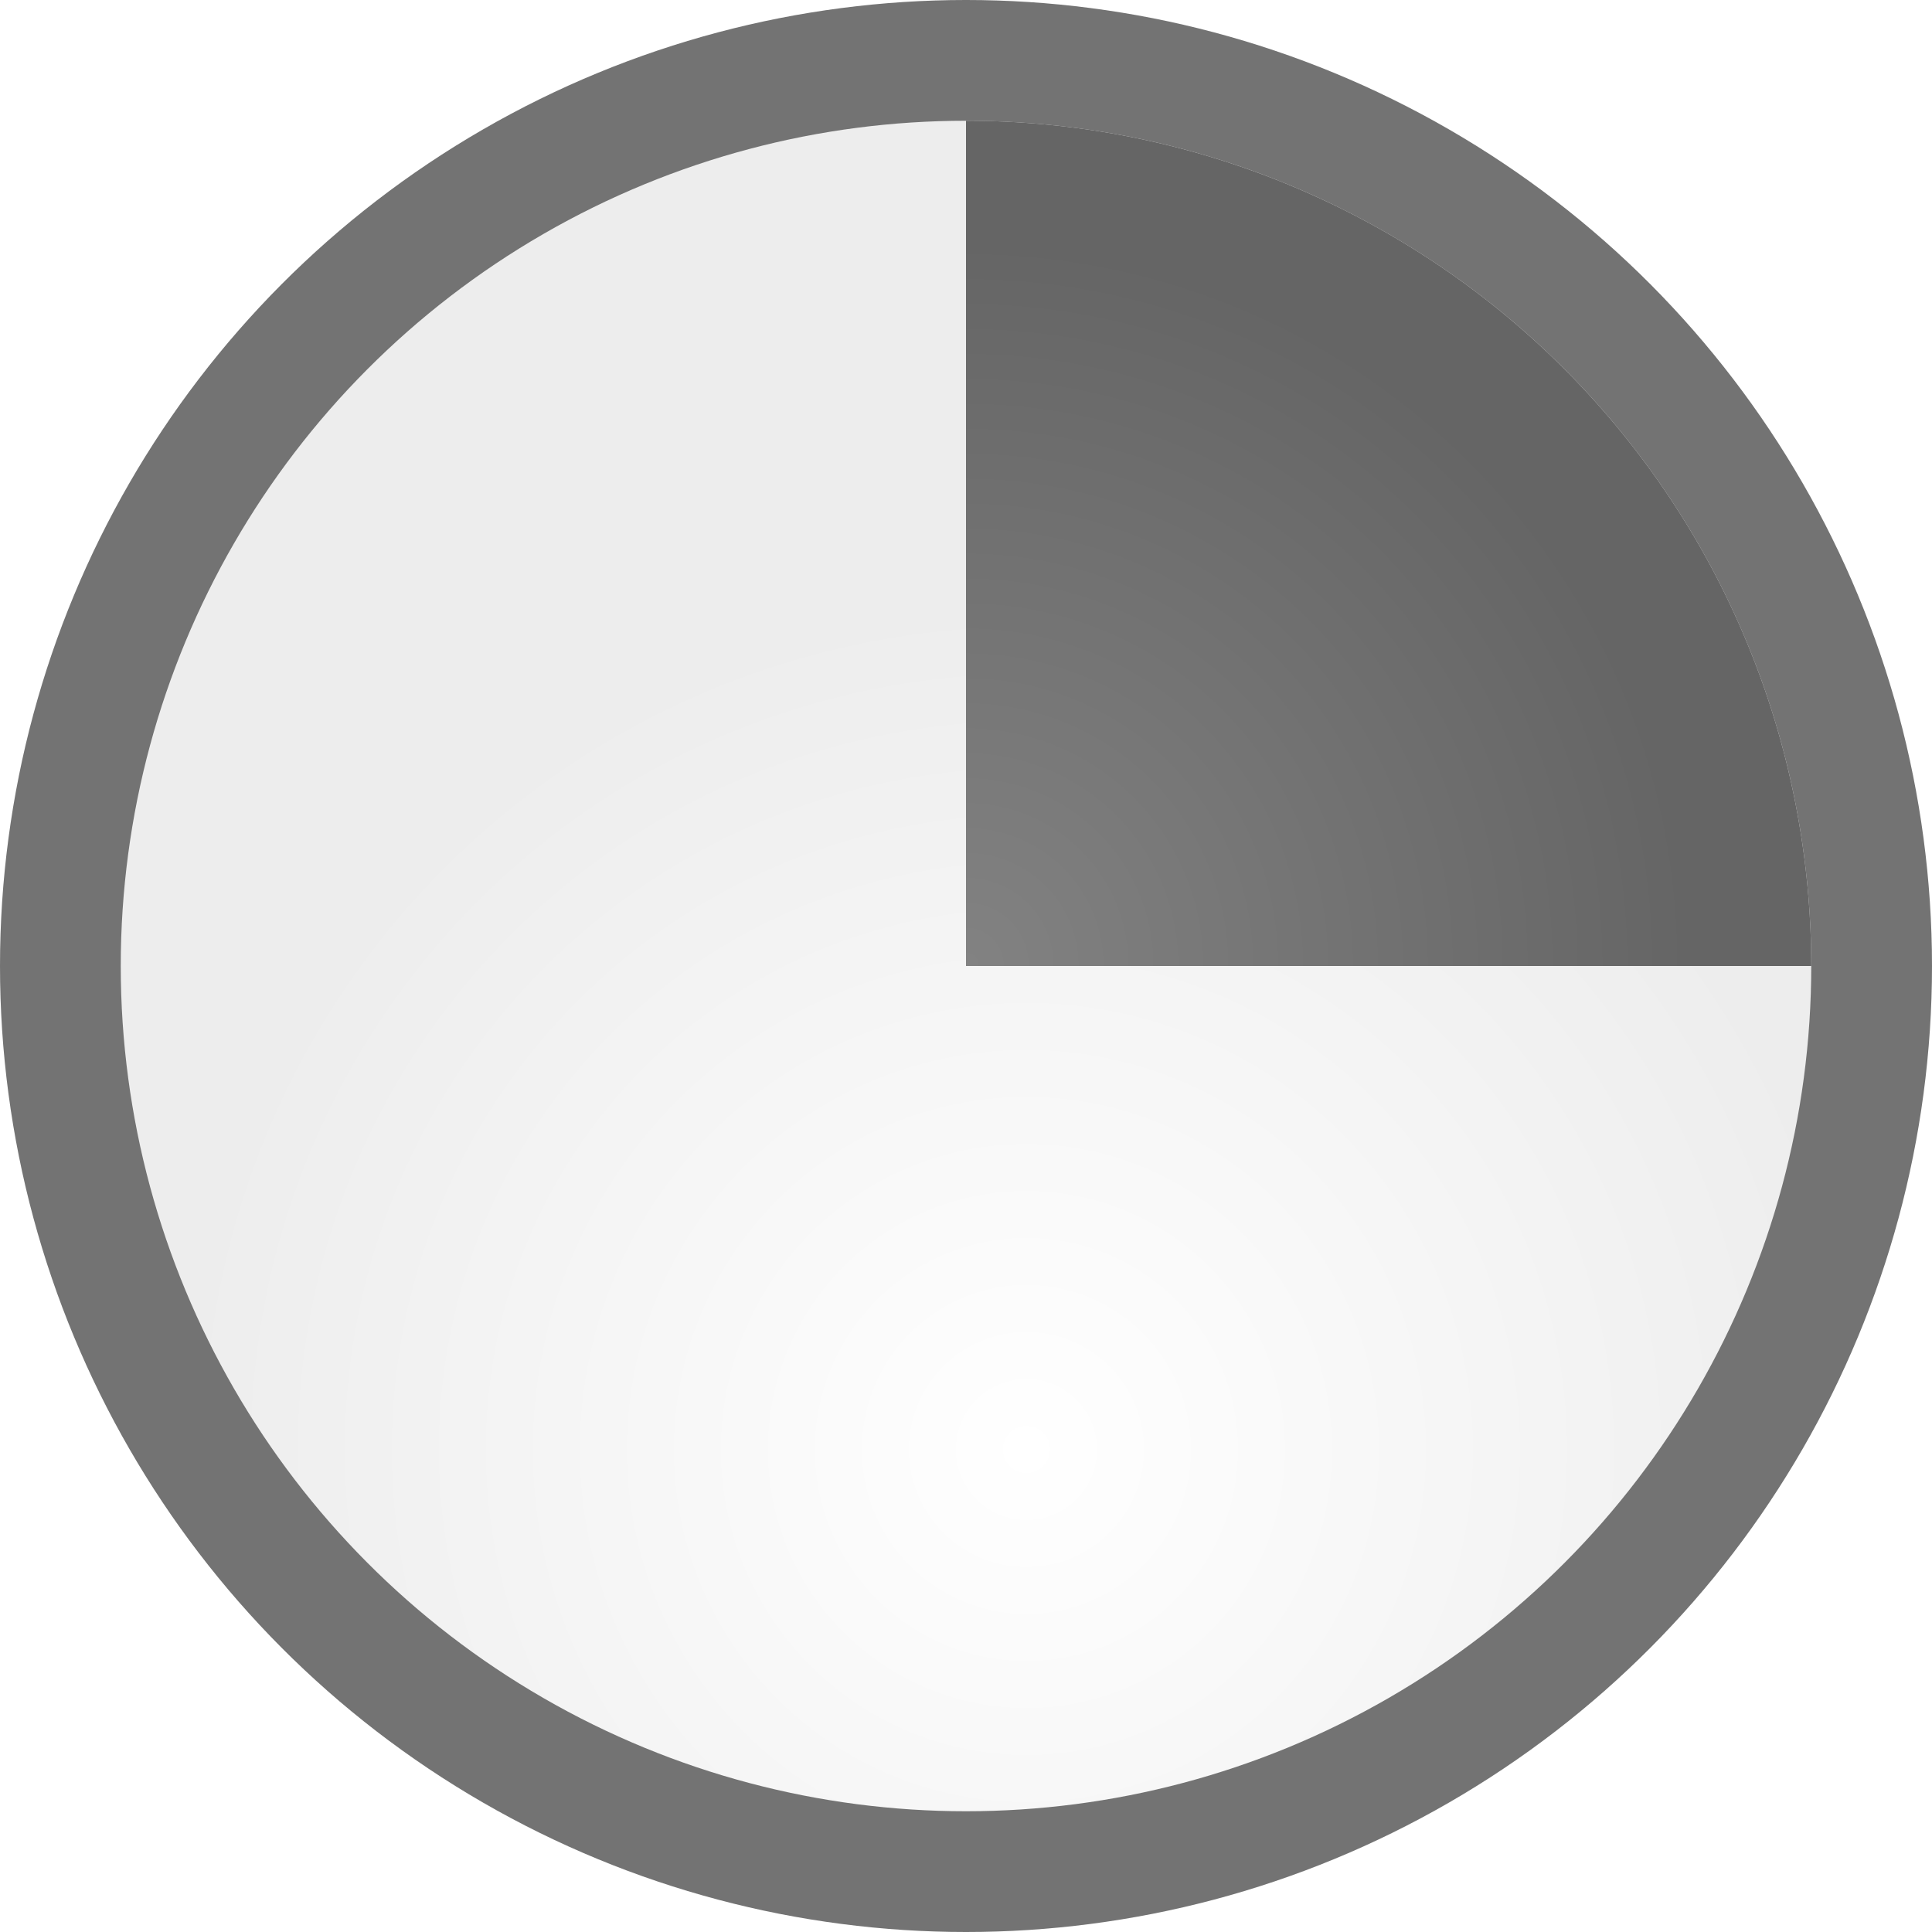
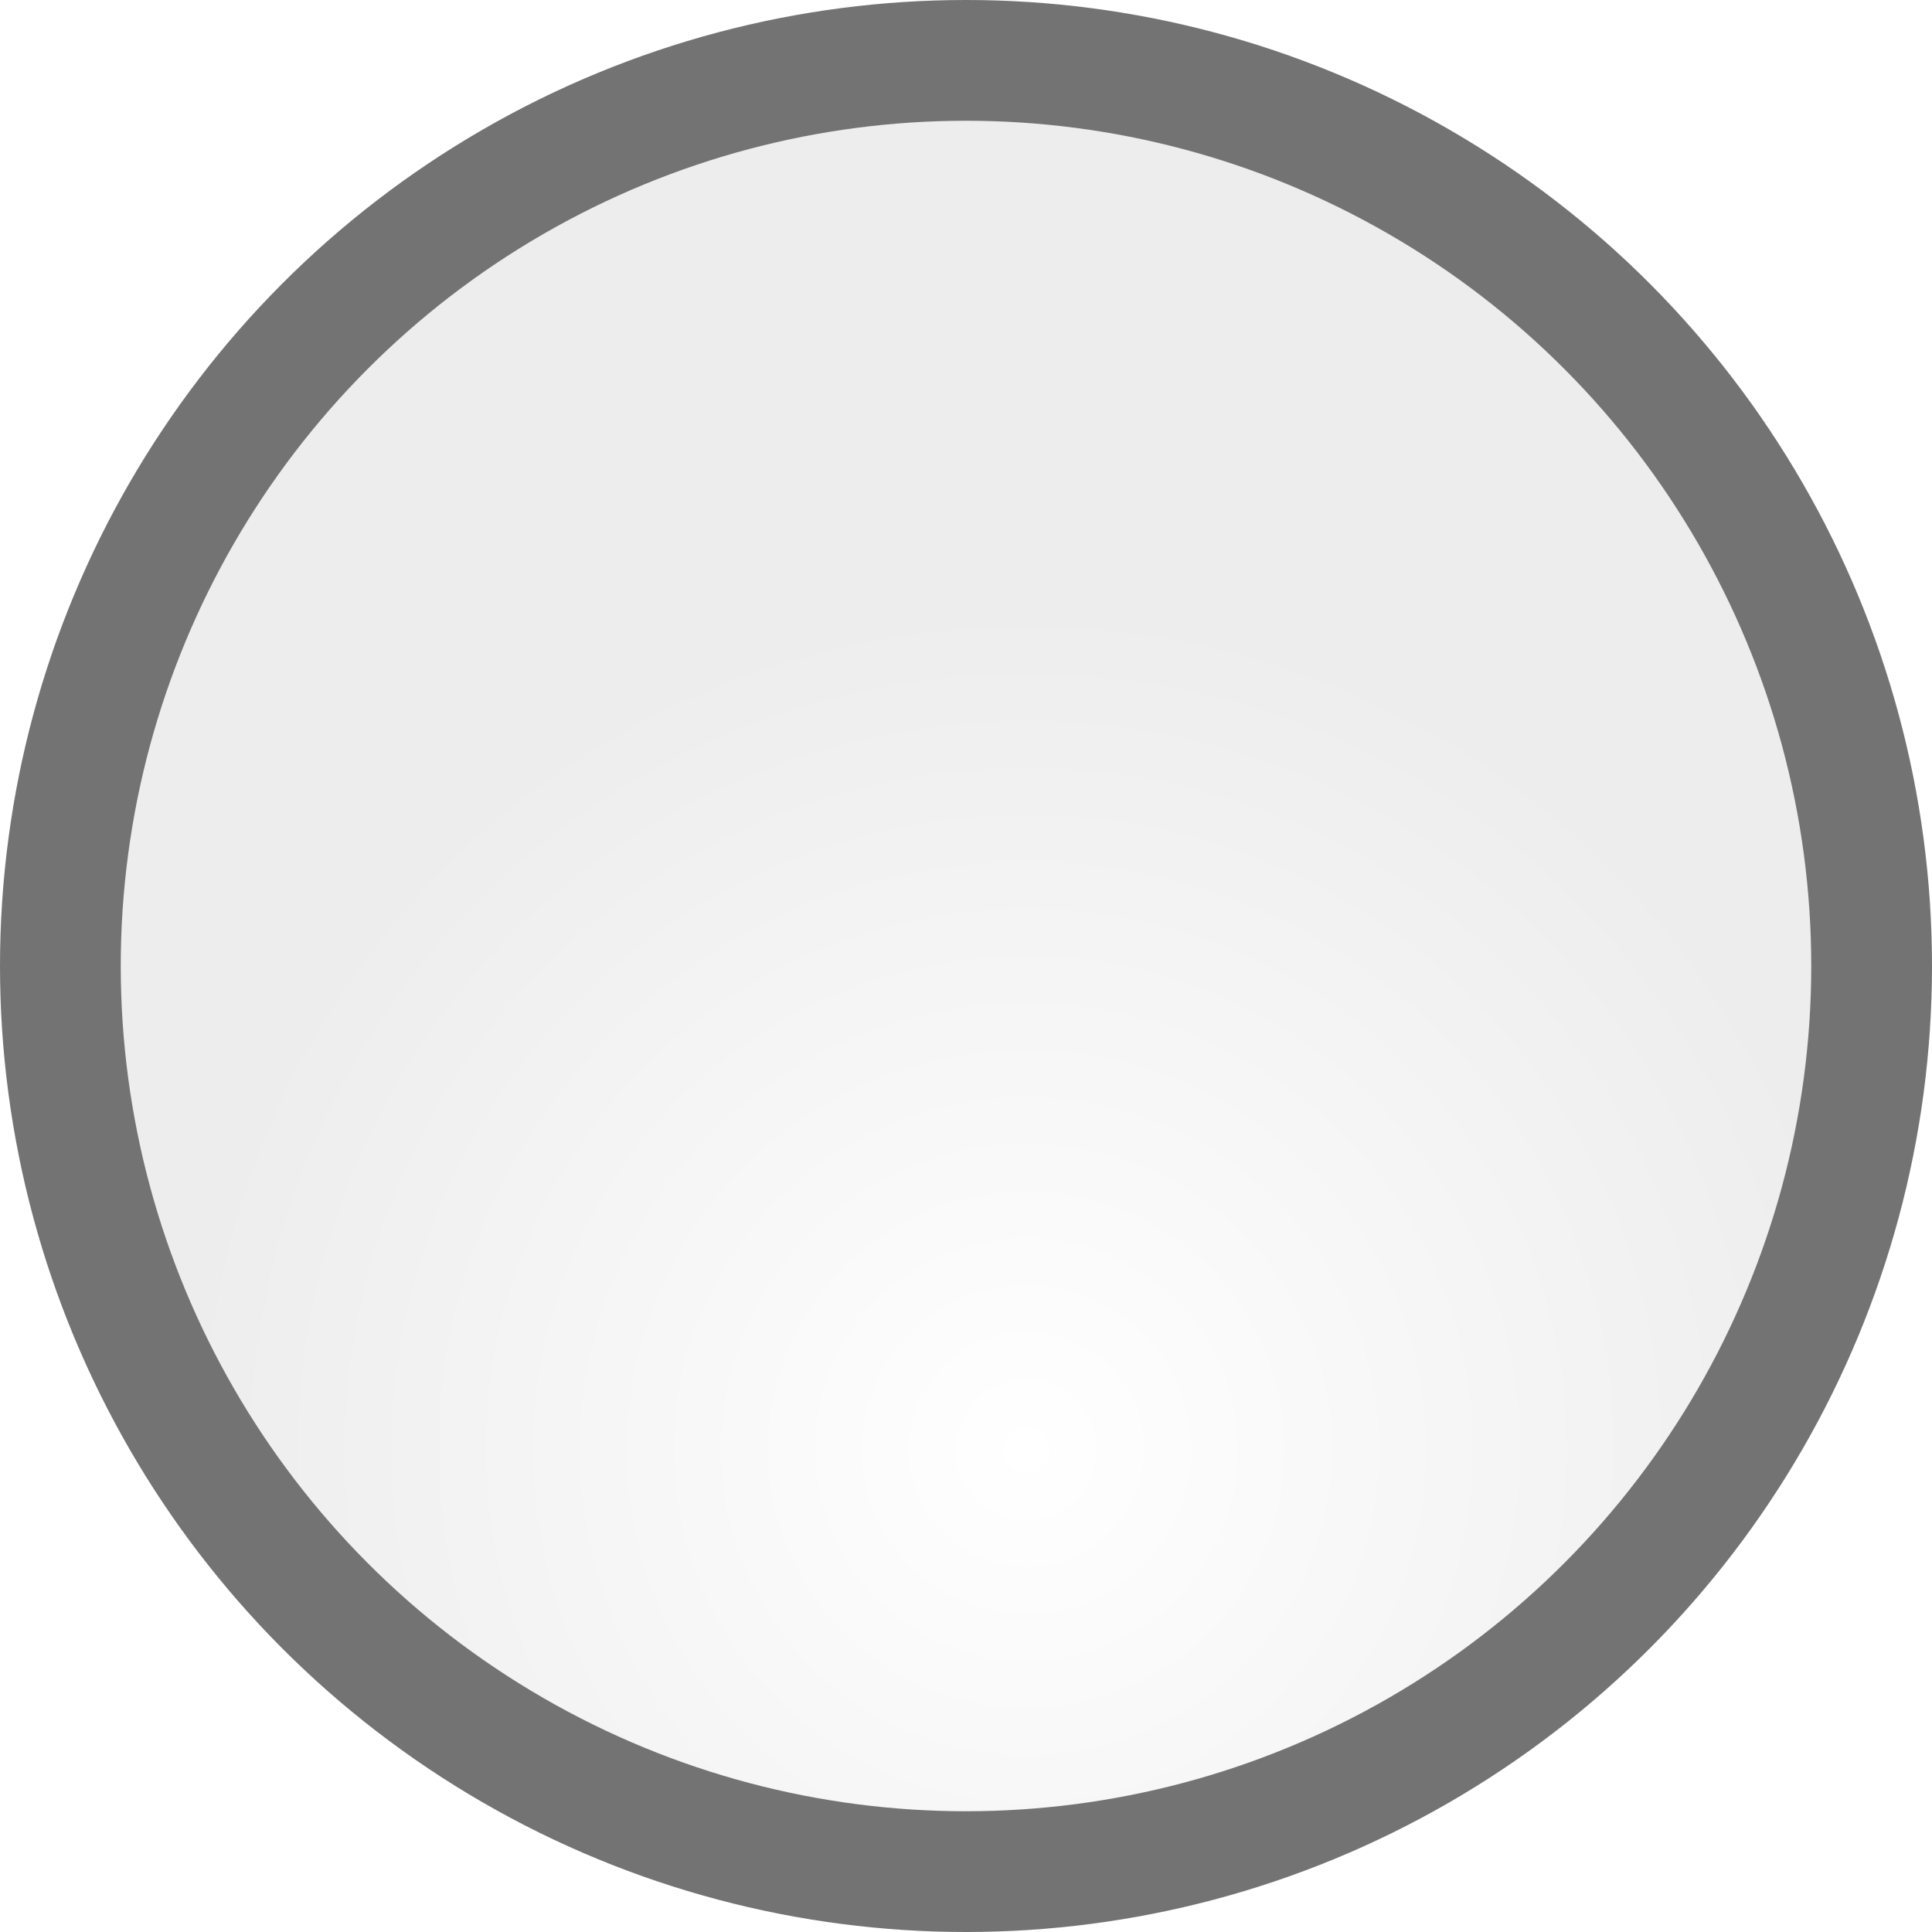
<svg xmlns="http://www.w3.org/2000/svg" height="16" width="16">
  <radialGradient id="a" cx="8.5" cy="12" gradientUnits="userSpaceOnUse" r="7">
    <stop offset="0" stop-color="#fff" />
    <stop offset="1" stop-color="#ededed" />
  </radialGradient>
  <filter id="b" color-interpolation-filters="sRGB" height="1.048" width="1.048" x="-.024" y="-.024">
    <feGaussianBlur stdDeviation=".14" />
  </filter>
  <radialGradient id="c" cx="8" cy="8" gradientTransform="matrix(1.714 0 -0 1.714 -5.714 -5.714)" gradientUnits="userSpaceOnUse" r="3.5">
    <stop offset="0" stop-color="#828282" />
    <stop offset="1" stop-color="#656565" />
  </radialGradient>
  <circle cx="8" cy="8" fill="#474747" fill-opacity=".755" r="8" />
  <circle cx="8" cy="8" fill="url(#a)" filter="url(#b)" r="7" />
-   <path d="m8 1v7h7a7 7 0 0 0 -7-7z" fill="url(#c)" />
</svg>